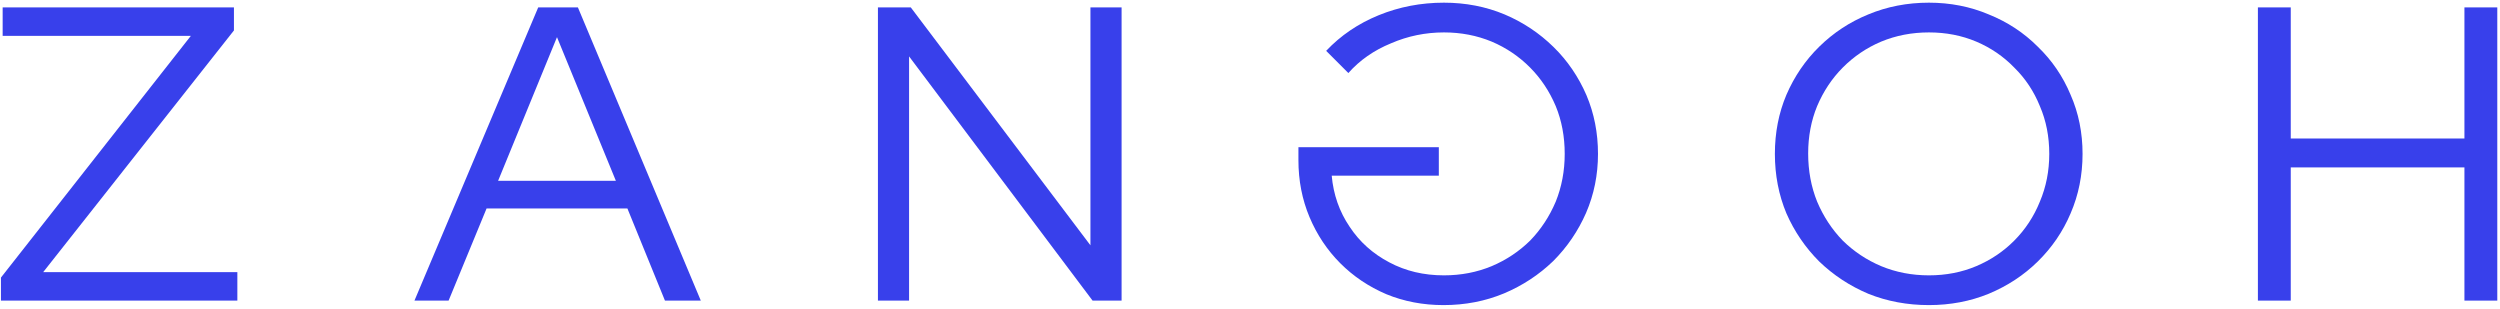
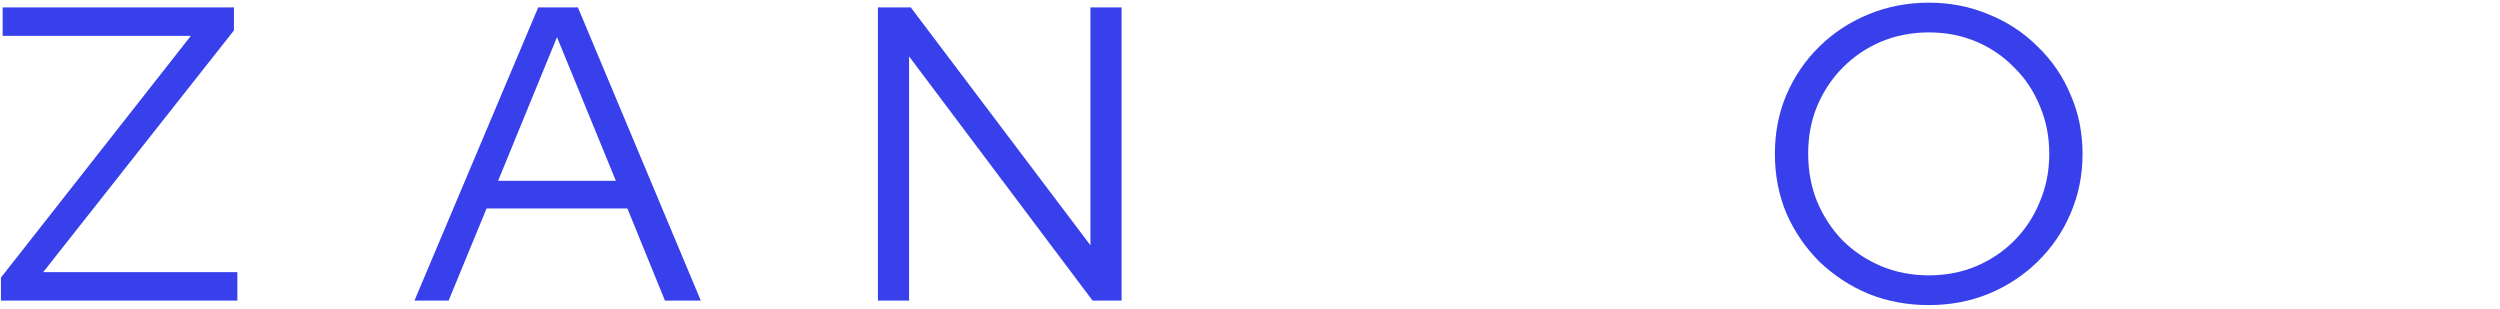
<svg xmlns="http://www.w3.org/2000/svg" width="599" height="74" viewBox="0 0 599 74" fill="none">
  <path d="M0.227 72.025V66.505L45.725 8.598H0.636V1.773H56.052V7.293L10.349 65.2H56.87V72.025H0.227Z" fill="#3840EB" />
  <path d="M210.352 72.025V1.773H218.224L261.269 58.777V1.773H268.733V72.025H261.78L217.815 13.515V72.025H210.352Z" fill="#3840EB" />
  <path d="M99.305 72.025L128.956 1.773H138.464L167.911 72.025H159.322L150.325 49.946H116.584L107.484 72.025H99.305ZM119.345 43.322H147.564L133.454 8.899L119.345 43.322Z" fill="#3840EB" />
-   <path d="M345.866 73.1C351.047 73.1 355.886 72.163 360.385 70.29C364.816 68.416 368.735 65.84 372.143 62.562C375.483 59.217 378.108 55.37 380.016 51.021C381.925 46.605 382.879 41.888 382.879 36.87C382.879 31.852 381.959 27.169 380.118 22.82C378.21 18.404 375.585 14.557 372.246 11.279C368.837 7.933 364.918 5.324 360.487 3.451C355.989 1.577 351.149 0.641 345.969 0.641C340.448 0.641 335.233 1.644 330.325 3.651C325.418 5.659 321.226 8.502 317.749 12.182L323.066 17.501C325.793 14.423 329.201 12.048 333.29 10.375C337.312 8.636 341.538 7.766 345.969 7.766C350.058 7.766 353.876 8.502 357.42 9.974C360.896 11.446 363.964 13.52 366.622 16.196C369.212 18.806 371.257 21.883 372.757 25.429C374.188 28.908 374.904 32.722 374.904 36.87C374.904 40.951 374.188 44.765 372.757 48.311C371.257 51.857 369.212 54.968 366.622 57.644C363.964 60.254 360.896 62.294 357.42 63.766C353.876 65.238 350.058 65.974 345.969 65.974C341.129 65.974 336.767 64.937 332.881 62.863C328.928 60.789 325.758 57.946 323.373 54.333C320.919 50.72 319.487 46.638 319.078 42.089H344.742V35.264H311.103V38.376C311.103 43.26 311.99 47.809 313.762 52.024C315.534 56.239 317.988 59.919 321.123 63.064C324.259 66.208 327.94 68.684 332.166 70.49C336.392 72.23 340.959 73.1 345.866 73.1Z" fill="#3840EB" />
  <path d="M462.172 73.1C456.992 73.1 452.152 72.197 447.653 70.39C443.223 68.517 439.303 65.941 435.895 62.662C432.555 59.317 429.931 55.47 428.022 51.121C426.182 46.705 425.262 41.955 425.262 36.87C425.262 31.785 426.182 27.068 428.022 22.72C429.931 18.304 432.555 14.457 435.895 11.178C439.303 7.833 443.223 5.257 447.653 3.451C452.152 1.577 456.992 0.641 462.172 0.641C467.284 0.641 472.056 1.577 476.486 3.451C480.985 5.257 484.904 7.833 488.244 11.178C491.652 14.457 494.277 18.304 496.117 22.72C498.026 27.068 498.98 31.785 498.98 36.87C498.98 41.955 498.026 46.705 496.117 51.121C494.277 55.47 491.652 59.317 488.244 62.662C484.904 65.941 480.985 68.517 476.486 70.39C472.056 72.197 467.284 73.1 462.172 73.1ZM462.172 65.974C466.262 65.974 470.045 65.238 473.521 63.766C476.997 62.294 480.031 60.254 482.621 57.644C485.279 54.968 487.324 51.857 488.755 48.311C490.255 44.765 491.005 40.951 491.005 36.87C491.005 32.722 490.255 28.908 488.755 25.429C487.324 21.883 485.279 18.806 482.621 16.196C480.031 13.52 476.997 11.446 473.521 9.974C470.045 8.502 466.262 7.766 462.172 7.766C458.082 7.766 454.265 8.502 450.721 9.974C447.244 11.446 444.177 13.52 441.519 16.196C438.928 18.806 436.883 21.883 435.384 25.429C433.952 28.908 433.237 32.688 433.237 36.77C433.237 40.918 433.952 44.765 435.384 48.311C436.883 51.857 438.928 54.968 441.519 57.644C444.177 60.254 447.244 62.294 450.721 63.766C454.265 65.238 458.082 65.974 462.172 65.974Z" fill="#3840EB" />
-   <path d="M540.992 72.025V1.773H548.865V33.186H590.478V1.773H598.351V72.025H590.478V40.111H548.865V72.025H540.992Z" fill="#3840EB" />
</svg>